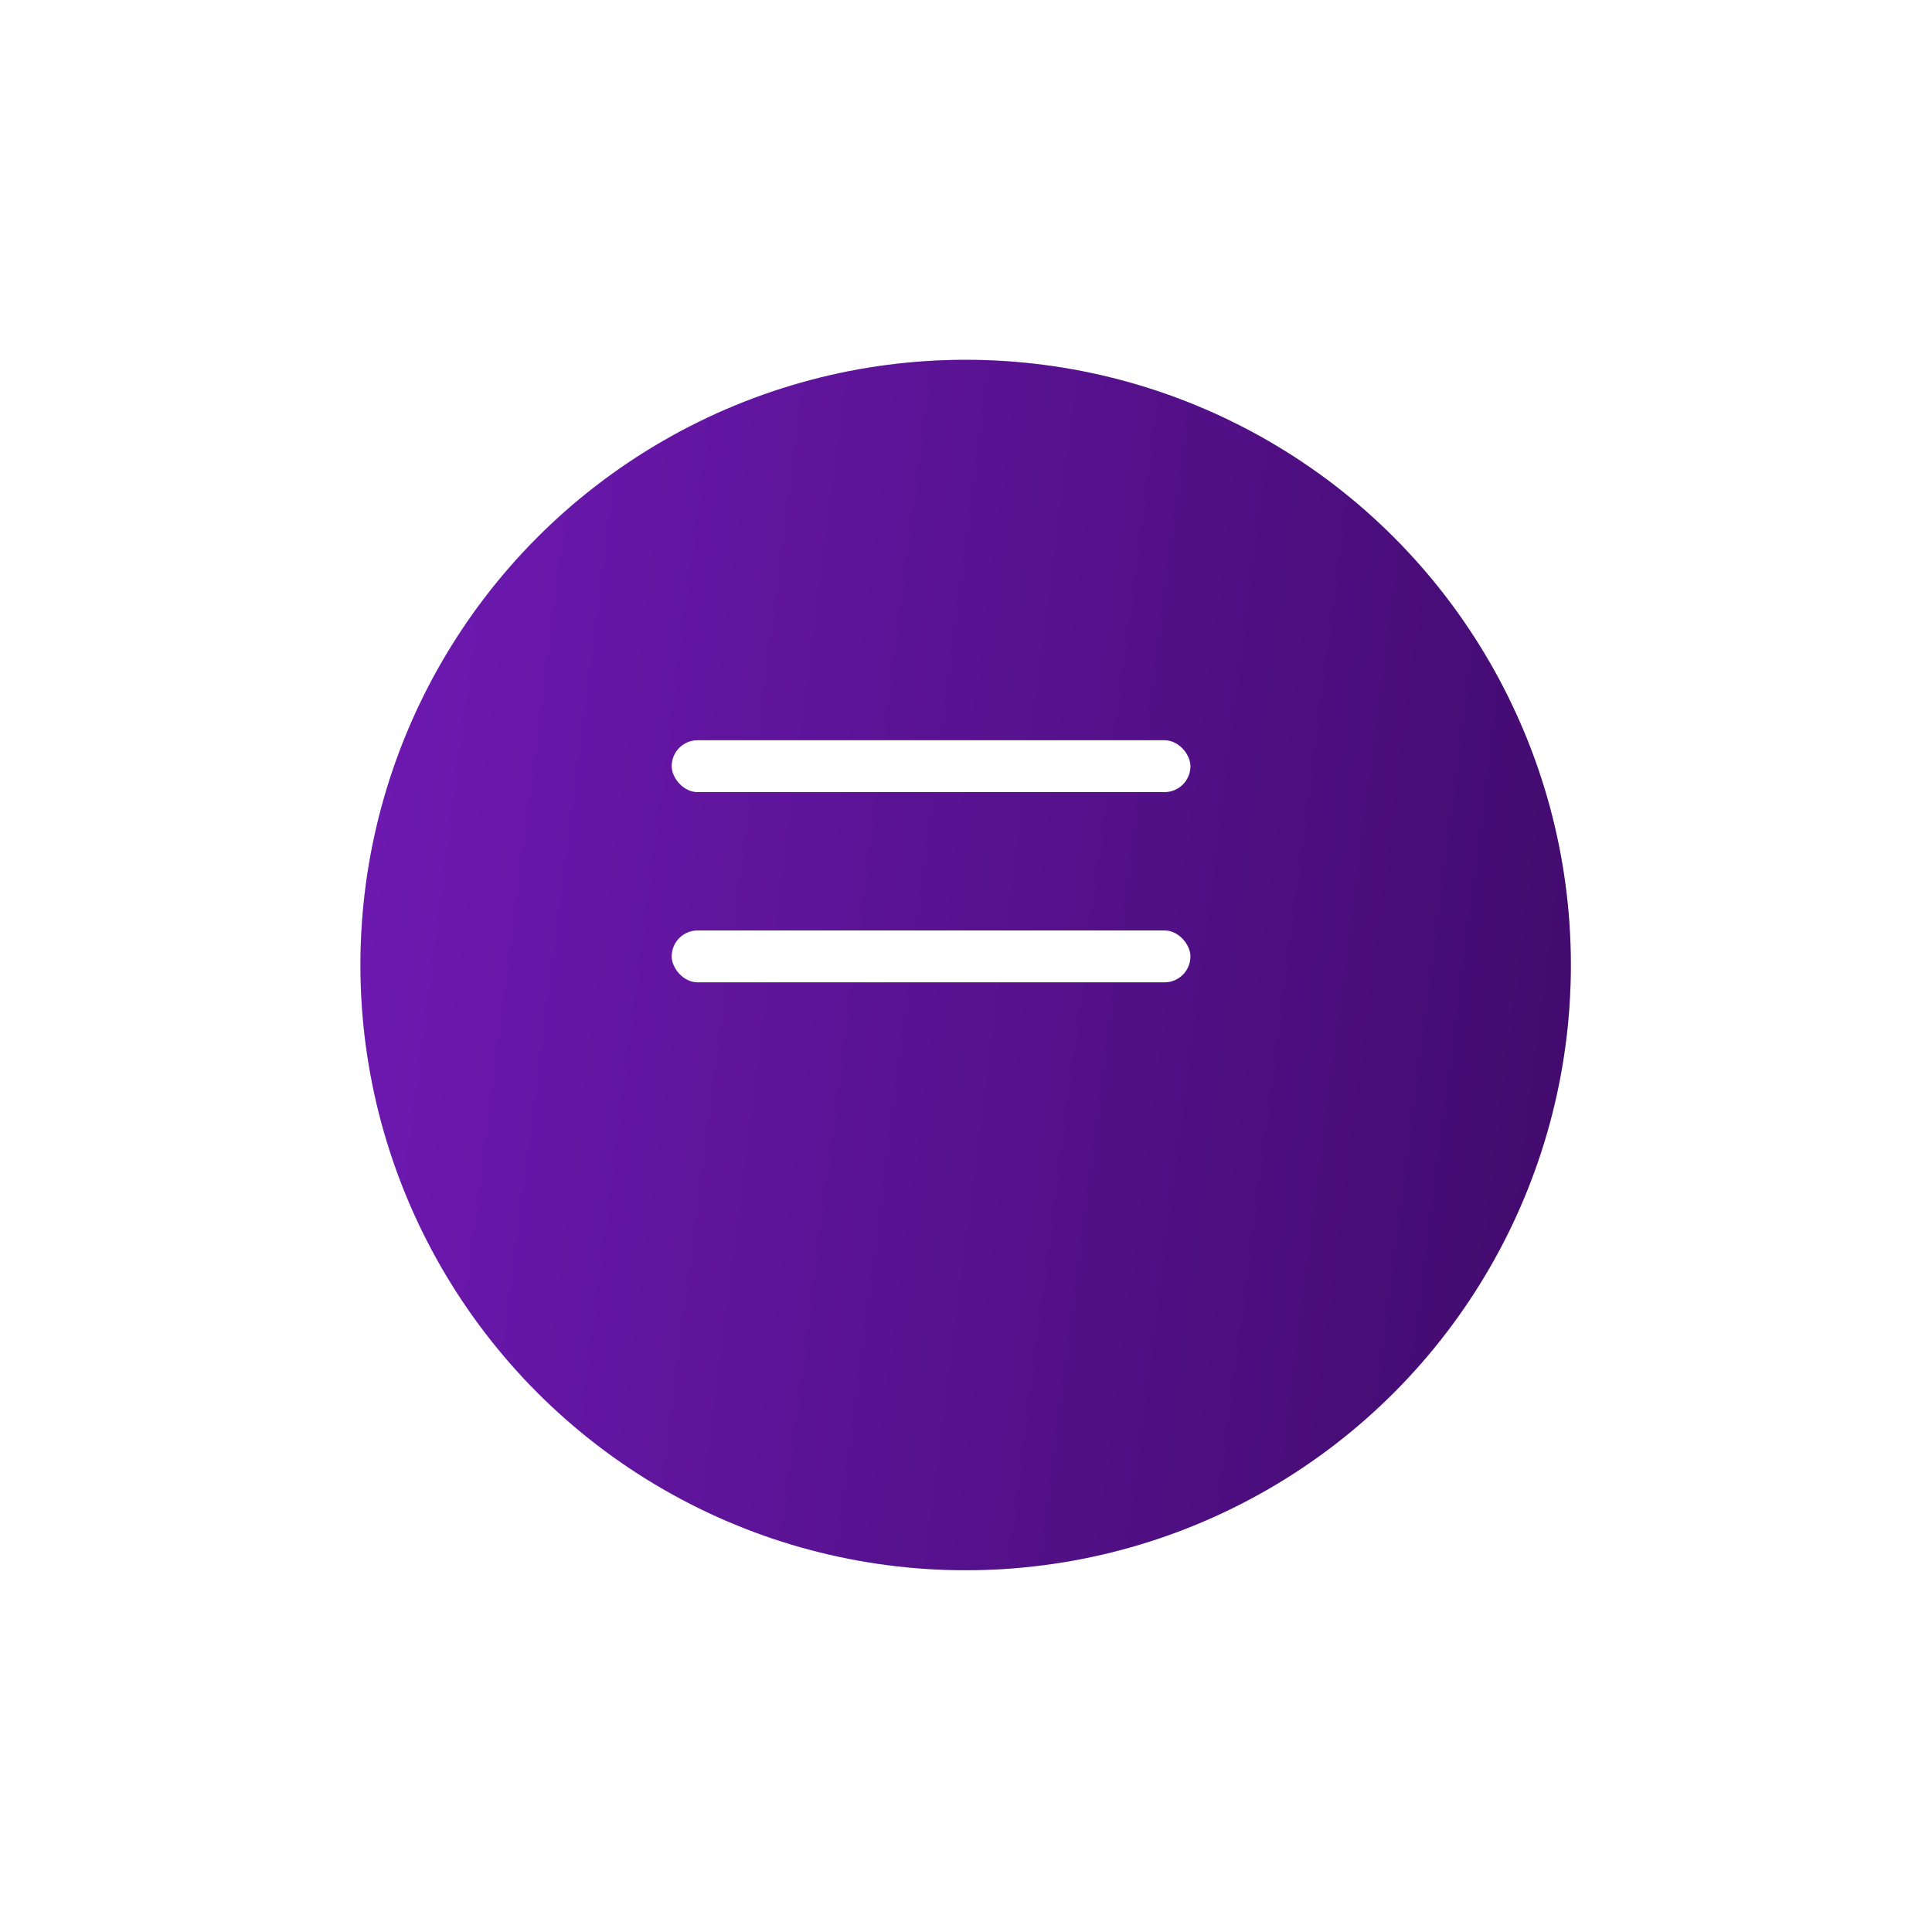
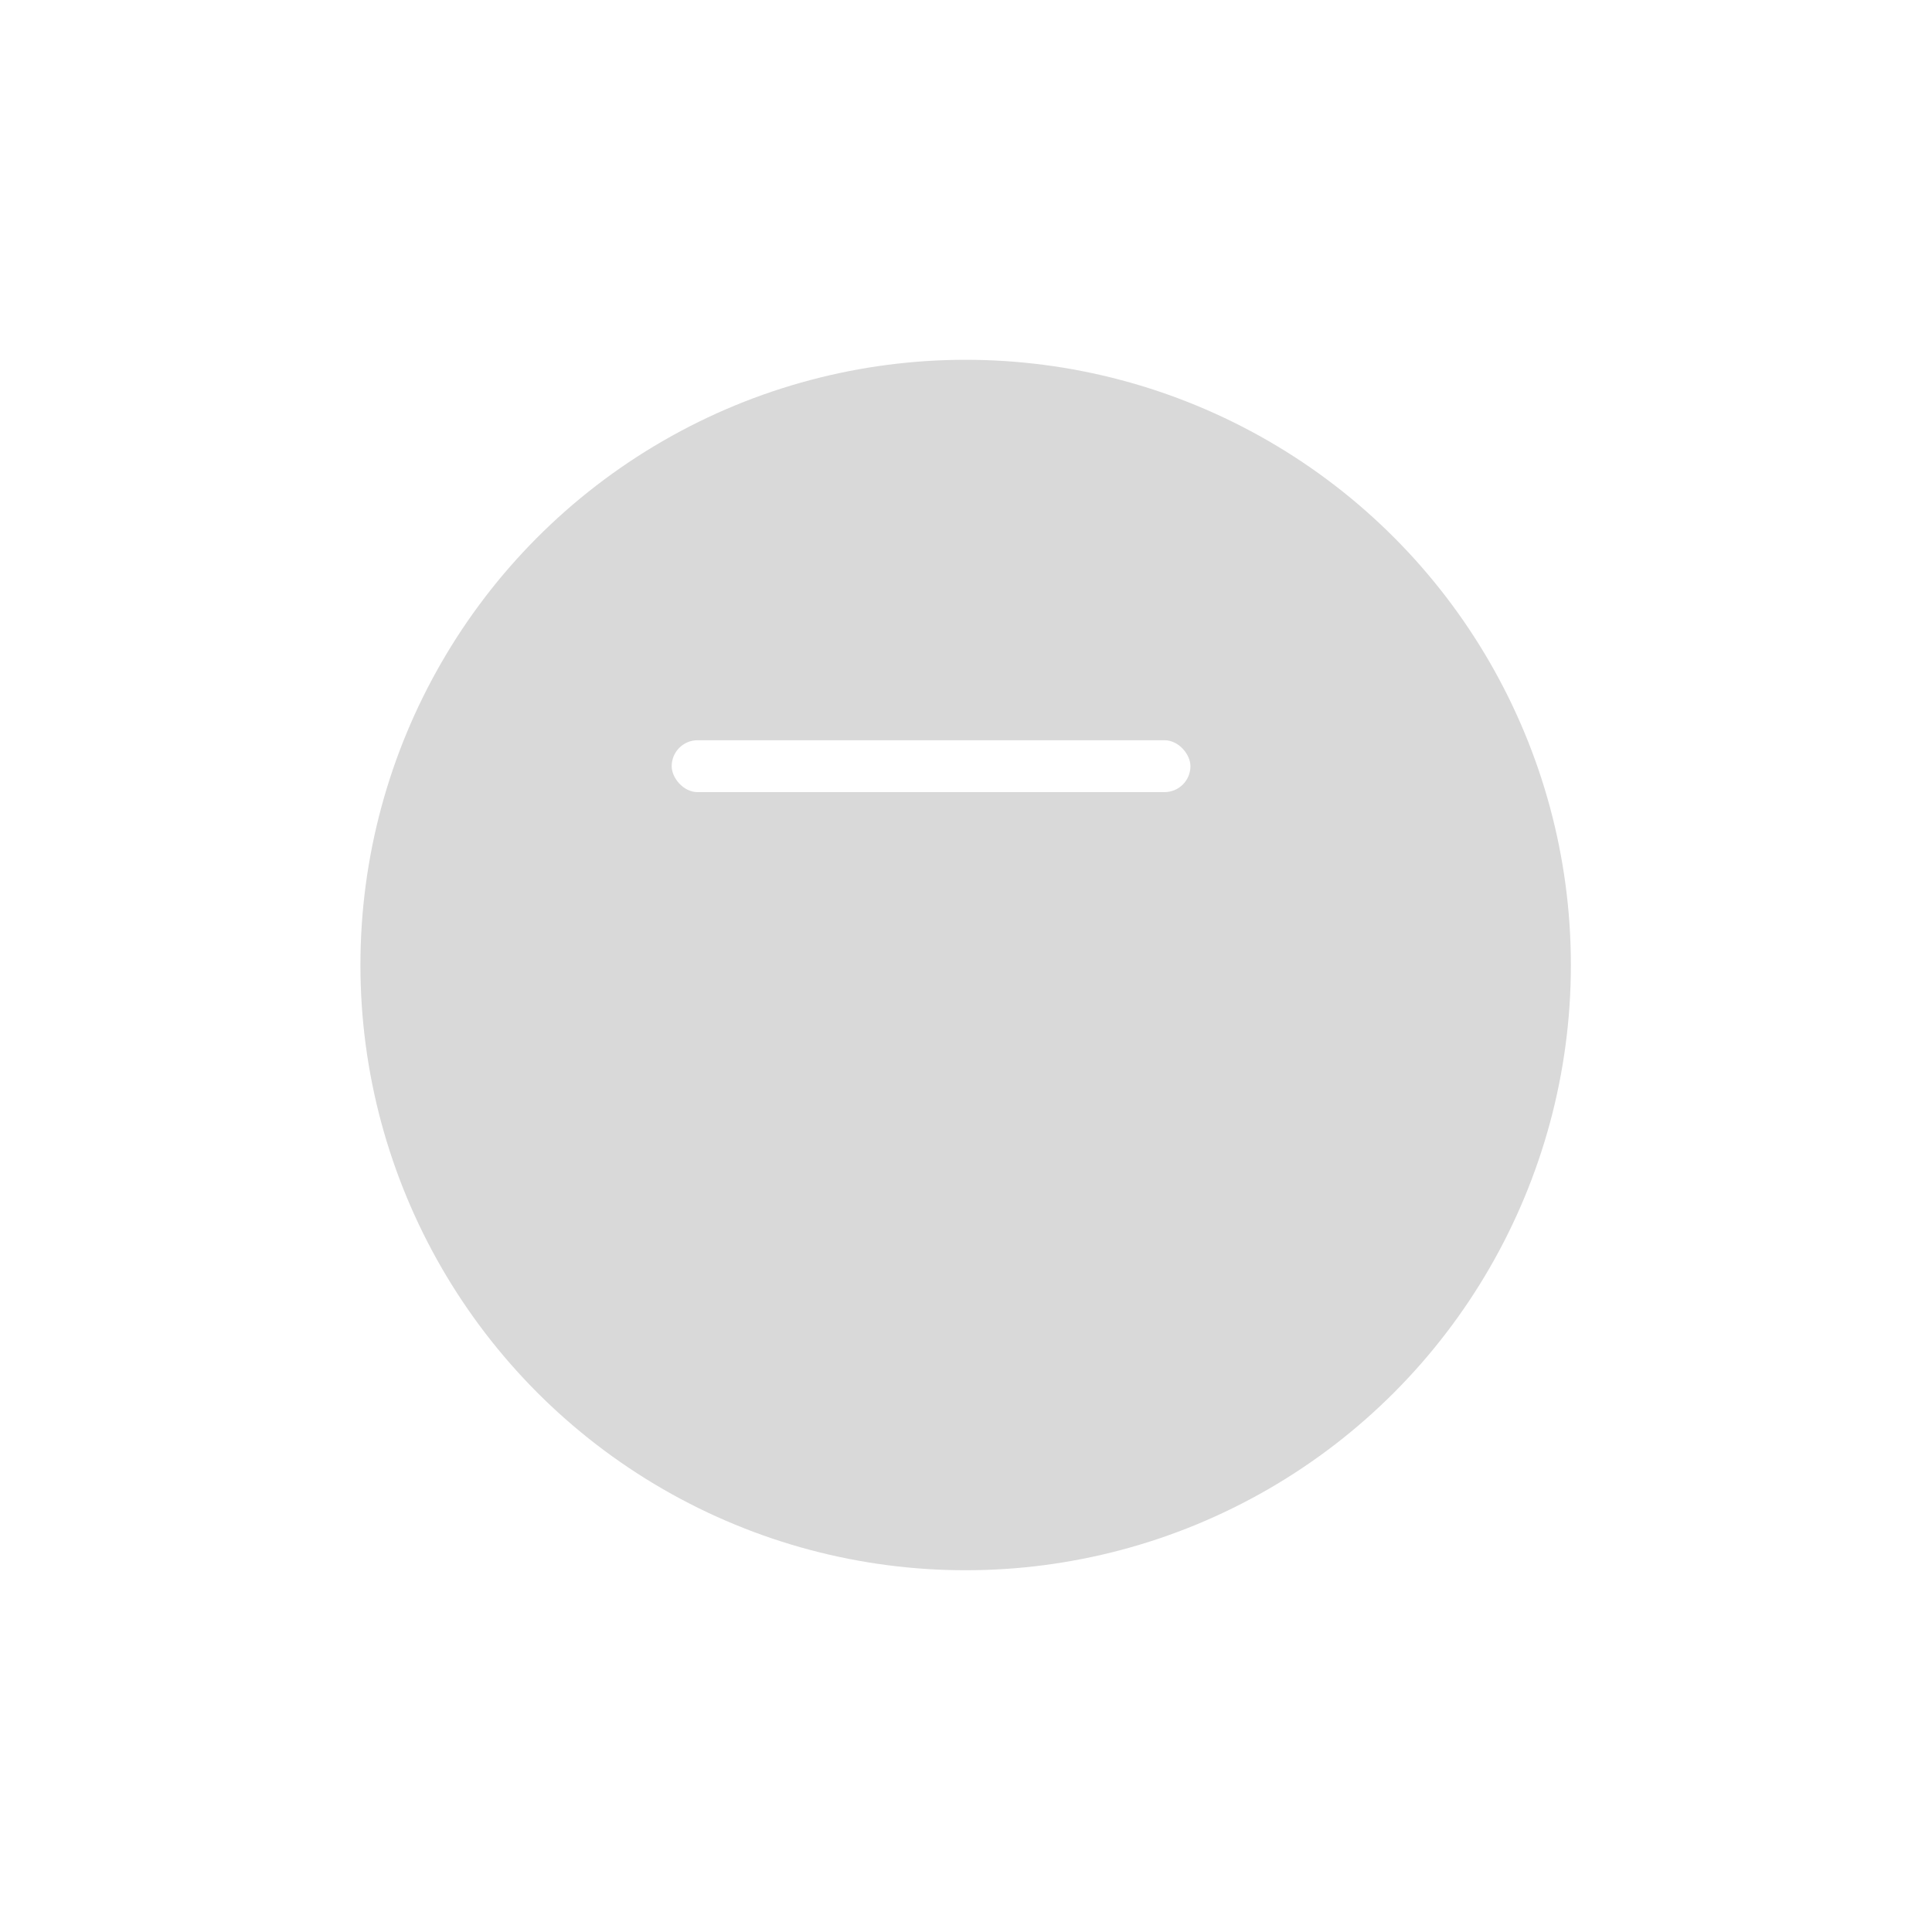
<svg xmlns="http://www.w3.org/2000/svg" width="83" height="83" viewBox="0 0 83 83" fill="none">
  <g filter="url(#filter0_d_1948_8159)">
    <circle cx="39.999" cy="37.001" r="26.001" fill="#D9D9D9" />
-     <circle cx="39.999" cy="37.001" r="26.001" fill="url(#paint0_linear_1948_8159)" />
  </g>
  <rect x="28.856" y="31.801" width="22.286" height="2.229" rx="1.114" fill="white" />
-   <rect x="28.856" y="39.973" width="22.286" height="2.229" rx="1.114" fill="white" />
  <defs>
    <filter id="filter0_d_1948_8159" x="0.627" y="0.6" width="81.717" height="81.717" filterUnits="userSpaceOnUse" color-interpolation-filters="sRGB">
      <feFlood flood-opacity="0" result="BackgroundImageFix" />
      <feColorMatrix in="SourceAlpha" type="matrix" values="0 0 0 0 0 0 0 0 0 0 0 0 0 0 0 0 0 0 127 0" result="hardAlpha" />
      <feOffset dx="1.486" dy="4.457" />
      <feGaussianBlur stdDeviation="7.429" />
      <feComposite in2="hardAlpha" operator="out" />
      <feColorMatrix type="matrix" values="0 0 0 0 0.149 0 0 0 0 0.02 0 0 0 0 0.312 0 0 0 0.25 0" />
      <feBlend mode="normal" in2="BackgroundImageFix" result="effect1_dropShadow_1948_8159" />
      <feBlend mode="normal" in="SourceGraphic" in2="effect1_dropShadow_1948_8159" result="shape" />
    </filter>
    <linearGradient id="paint0_linear_1948_8159" x1="12.698" y1="5.264" x2="77.298" y2="13.563" gradientUnits="userSpaceOnUse">
      <stop stop-color="#711AB7" />
      <stop offset="1" stop-color="#3C0965" />
    </linearGradient>
  </defs>
</svg>